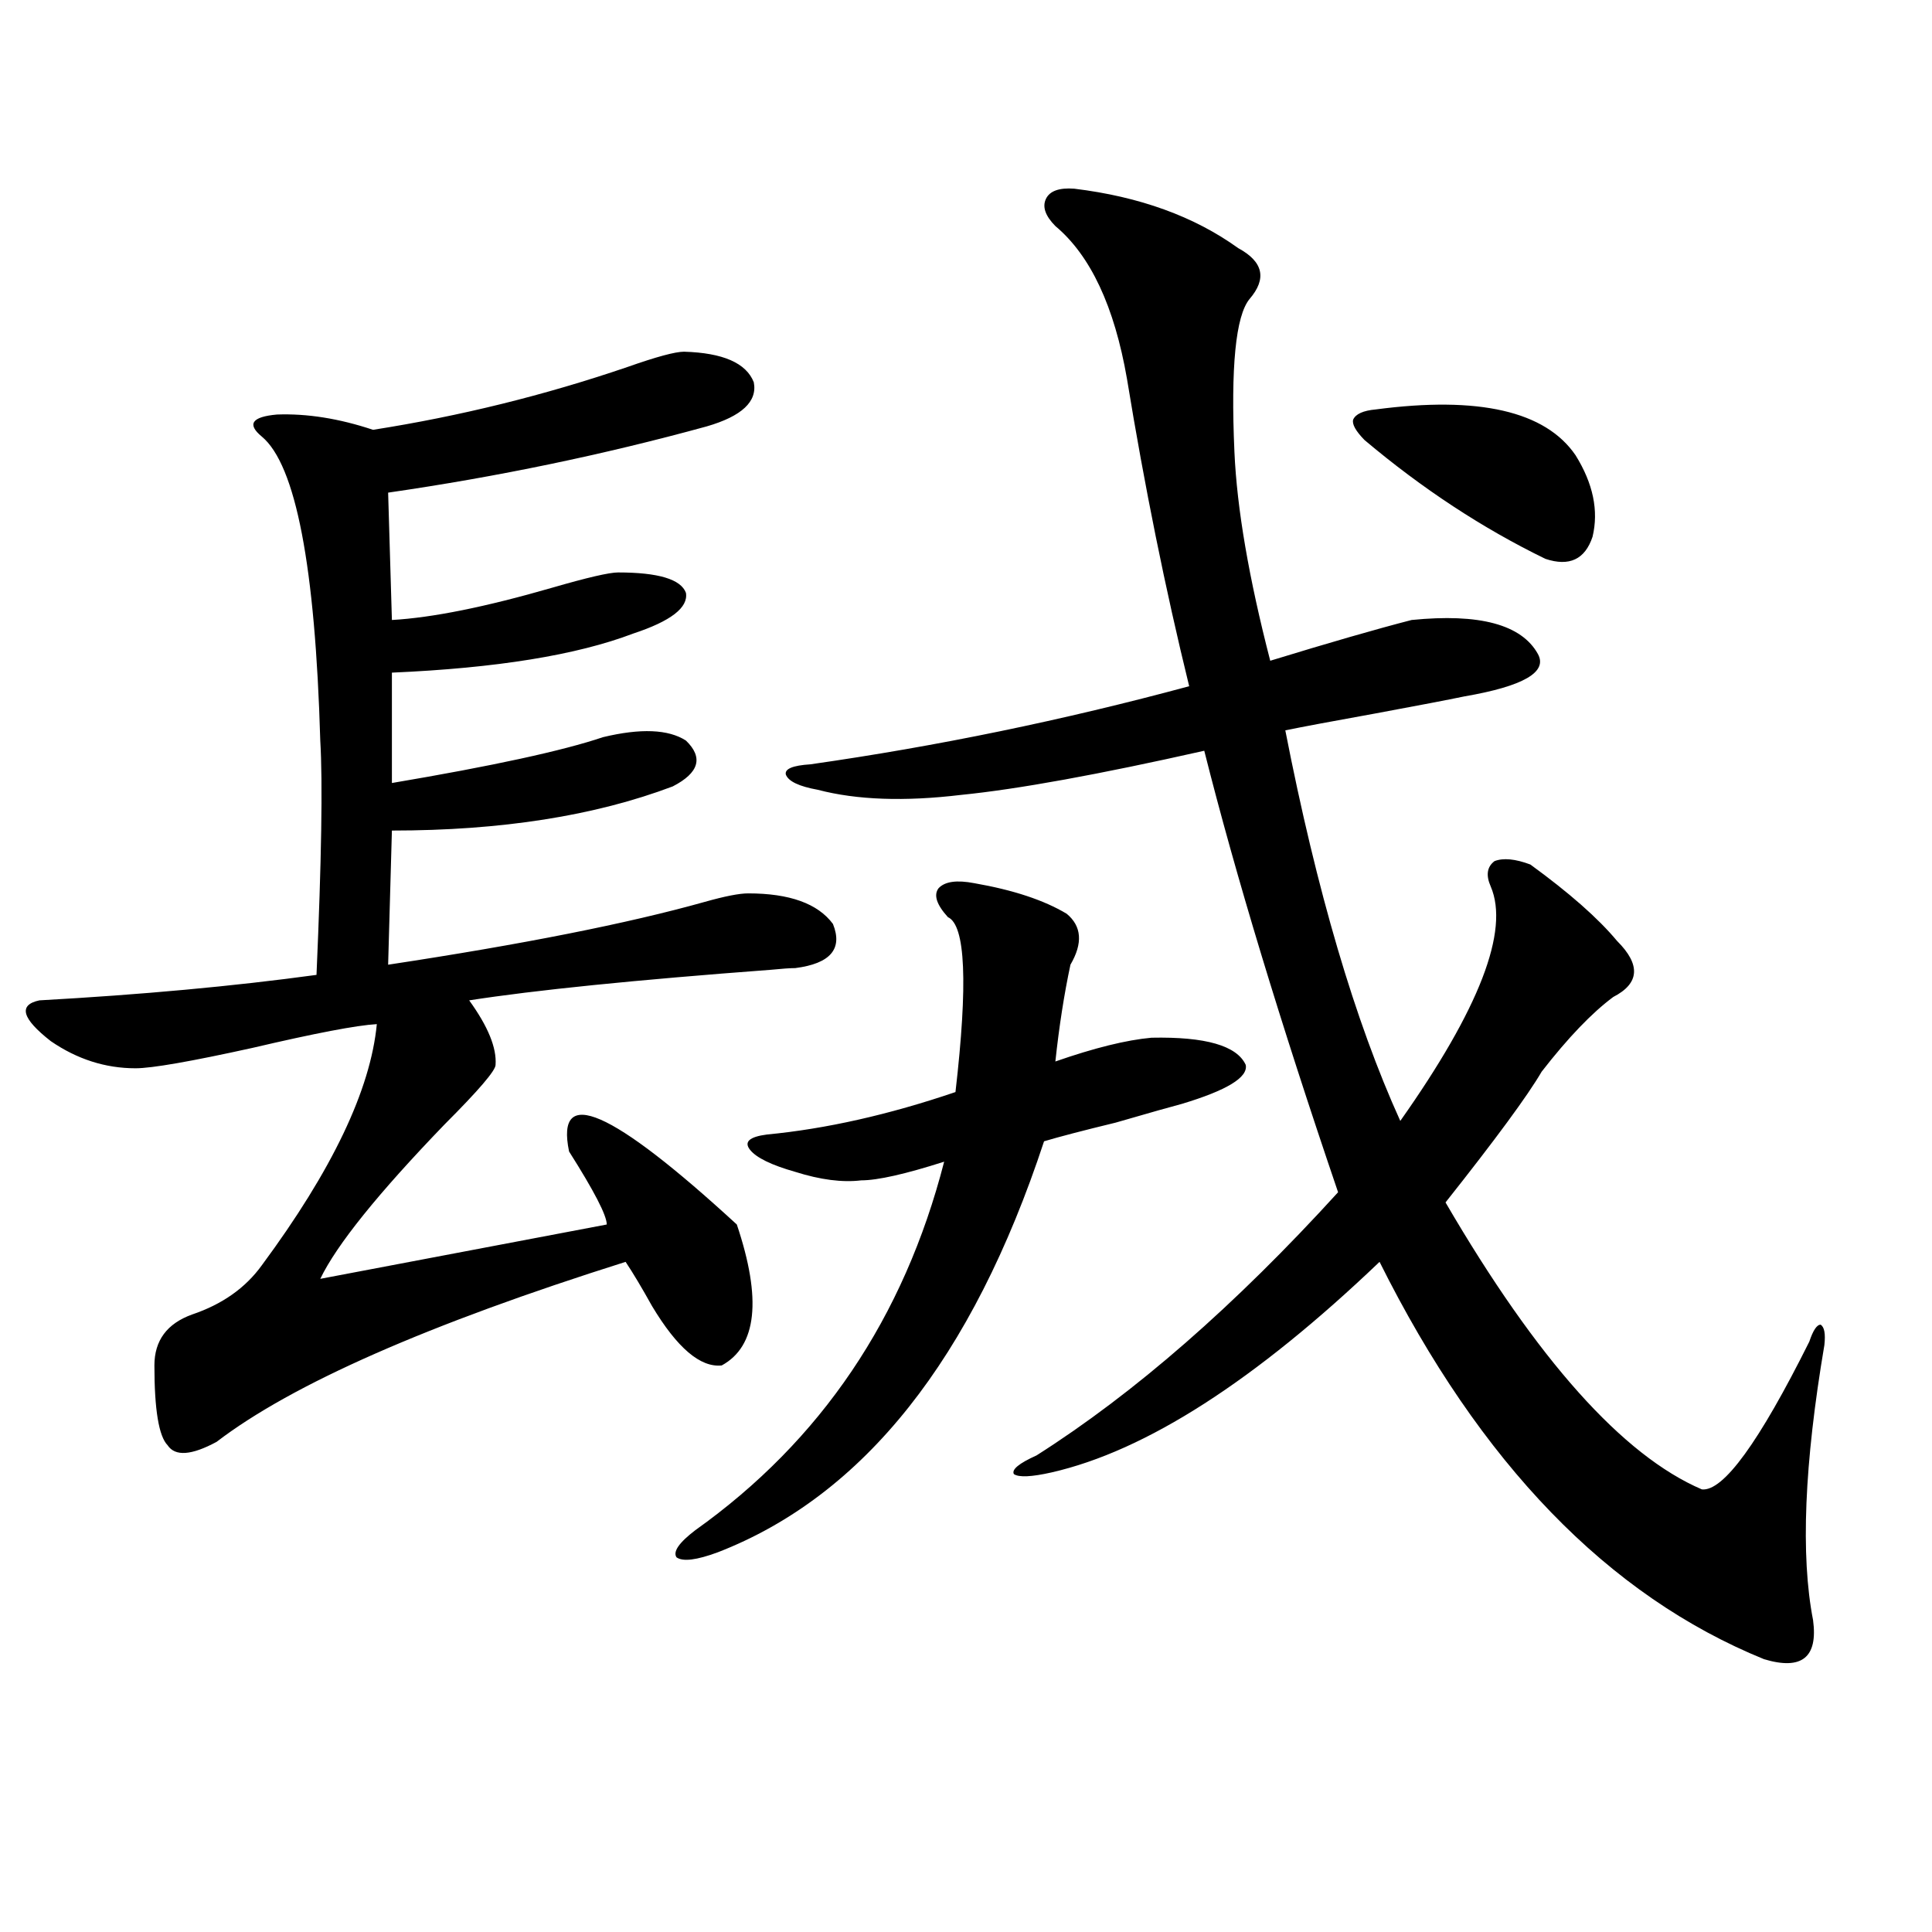
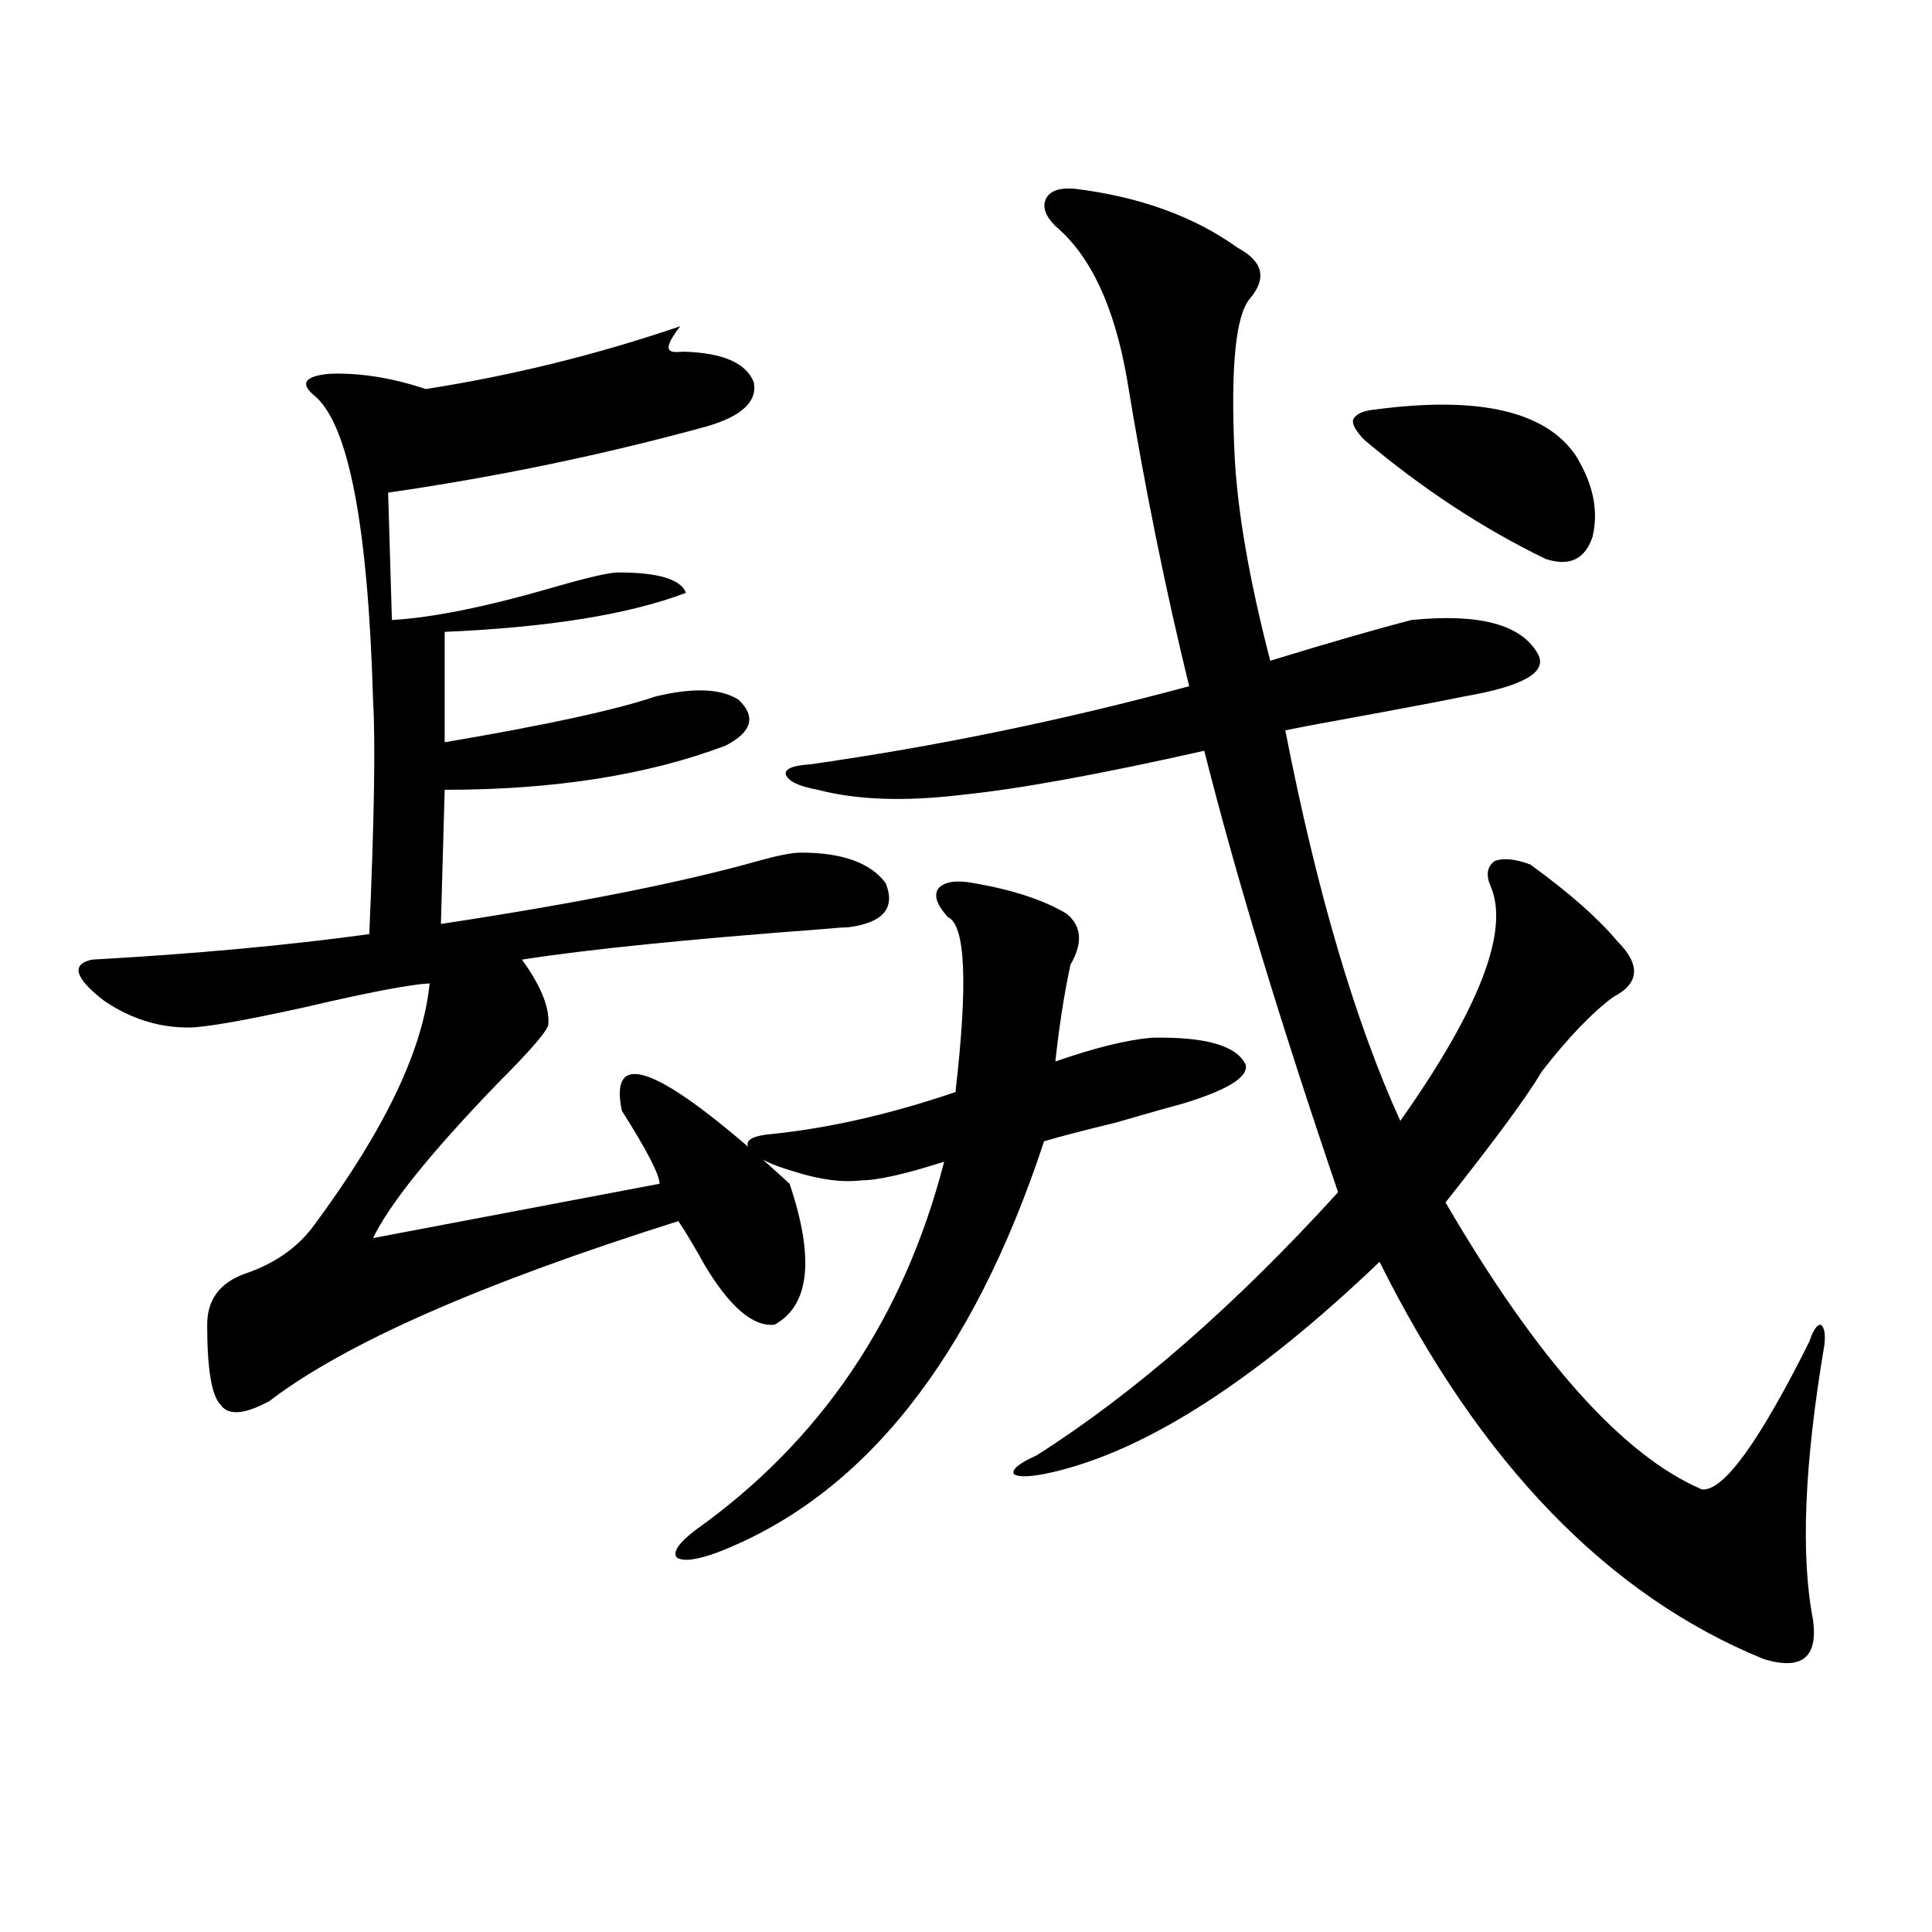
<svg xmlns="http://www.w3.org/2000/svg" version="1.1" id="图层_1" x="0px" y="0px" width="1000px" height="1000px" viewBox="0 0 1000 1000" enable-background="new 0 0 1000 1000" xml:space="preserve">
-   <path d="M354.064,182.039c20.152,0.591,32.194,5.864,36.097,15.82c1.951,9.97-6.188,17.578-24.39,22.852  c-53.337,14.653-108.29,26.079-164.874,34.277l1.951,65.918c20.808-1.167,48.444-6.729,82.925-16.699  c18.201-5.273,29.588-7.91,34.146-7.91c20.808,0,32.515,3.516,35.121,10.547c1.296,7.622-7.805,14.653-27.316,21.094  c-29.268,11.138-70.897,17.88-124.875,20.215v57.129c52.026-8.789,88.443-16.699,109.266-23.73  c19.512-4.683,33.811-4.093,42.926,1.758c9.101,8.789,6.829,16.699-6.829,23.73c-40.334,15.243-88.778,22.852-145.362,22.852  l-1.951,69.434c69.587-10.547,124.22-21.382,163.898-32.52c10.396-2.925,17.881-4.395,22.438-4.395  c21.463,0,36.097,5.273,43.901,15.82c5.198,12.896-1.311,20.517-19.512,22.852c-2.606,0-6.829,0.302-12.683,0.879  c-70.242,5.273-122.283,10.547-156.094,15.82c9.756,13.485,14.299,24.609,13.658,33.398c0,2.938-8.78,13.184-26.341,30.762  c-34.48,35.747-55.943,62.402-64.389,79.98l148.289-28.125c0-4.683-6.509-17.276-19.512-37.793  c-7.164-34.565,21.783-21.973,86.827,37.793c13.003,38.672,10.396,62.993-7.805,72.949c-11.066,1.181-23.094-9.077-36.097-30.762  c-5.213-9.366-9.756-16.987-13.658-22.852c-102.116,32.231-172.679,63.281-211.702,93.164c-13.018,7.031-21.463,7.622-25.365,1.758  c-4.558-4.683-6.829-18.457-6.829-41.309c0-12.882,6.494-21.671,19.512-26.367c15.609-5.273,27.637-13.761,36.097-25.488  c36.417-49.219,56.249-90.815,59.511-124.805c-10.411,0.591-31.874,4.696-64.389,12.305c-31.874,7.031-52.041,10.547-60.486,10.547  c-15.609,0-30.243-4.683-43.901-14.063c-14.969-11.714-16.92-18.745-5.854-21.094c52.682-2.925,100.485-7.319,143.411-13.184  c2.592-59.175,3.247-99.604,1.951-121.289c-2.606-90.226-12.683-142.671-30.243-157.324c-7.805-6.44-5.213-10.245,7.805-11.426  c15.609-0.577,32.194,2.06,49.755,7.91c44.877-7.031,88.778-17.866,131.704-32.52C339.751,184.676,349.507,182.039,354.064,182.039z   M504.305,457.137c20.152,3.516,36.097,8.789,47.804,15.82c7.805,6.454,8.445,15.243,1.951,26.367  c-3.262,15.243-5.854,31.942-7.805,50.098c20.152-7.031,36.737-11.124,49.755-12.305c27.957-0.577,44.222,4.106,48.779,14.063  c1.296,6.454-9.756,13.184-33.17,20.215c-4.558,1.181-15.944,4.395-34.146,9.668c-16.92,4.106-29.268,7.333-37.072,9.668  c-37.072,112.5-93.336,183.403-168.776,212.695c-11.066,4.106-18.216,4.985-21.463,2.637c-1.951-2.925,1.296-7.608,9.756-14.063  c65.029-46.28,107.955-109.863,128.777-190.723c-20.167,6.454-34.48,9.668-42.926,9.668c-9.756,1.181-21.143-0.288-34.146-4.395  c-12.362-3.516-20.167-7.319-23.414-11.426c-3.262-4.093-0.335-6.729,8.78-7.91c30.563-2.925,63.078-10.245,97.559-21.973  c6.494-56.25,5.198-86.421-3.902-90.527c-5.854-6.44-7.484-11.426-4.878-14.941C489.016,456.258,495.189,455.379,504.305,457.137z   M556.011,97.664c33.811,4.106,62.103,14.364,84.876,30.762c13.003,7.031,14.954,15.82,5.854,26.367  c-7.164,8.789-9.756,35.156-7.805,79.102c1.296,29.306,7.47,65.341,18.536,108.105c30.563-9.366,54.953-16.397,73.169-21.094  c35.121-3.516,56.904,2.349,65.364,17.578c5.198,9.38-7.484,16.699-38.048,21.973c-8.46,1.758-23.749,4.696-45.853,8.789  c-22.773,4.106-38.383,7.031-46.828,8.789c16.25,83.208,36.097,150.595,59.511,202.148c40.975-58.008,56.584-98.438,46.828-121.289  c-2.606-5.851-1.951-10.245,1.951-13.184c4.543-1.758,10.731-1.167,18.536,1.758c20.152,14.653,35.121,27.837,44.877,39.551  c12.348,12.305,11.707,21.973-1.951,29.004c-11.066,8.212-23.414,21.094-37.072,38.672c-7.164,12.305-23.749,34.868-49.755,67.676  c47.469,81.45,91.705,130.957,132.68,148.535c11.052,1.181,29.588-24.308,55.608-76.465c1.951-5.851,3.902-8.789,5.854-8.789  c1.951,1.181,2.592,4.696,1.951,10.547c-10.411,61.523-12.362,108.984-5.854,142.383c2.592,19.336-5.854,26.065-25.365,20.215  c-80.653-32.821-146.993-101.362-199.02-205.664c-64.389,61.523-120.973,97.86-169.752,108.984  c-10.411,2.349-16.92,2.637-19.512,0.879c-1.311-2.335,2.592-5.562,11.707-9.668c50.73-32.218,102.757-77.632,156.094-136.23  c-29.923-87.891-53.017-164.054-69.267-228.516c-54.633,12.305-96.583,19.927-125.851,22.852  c-29.268,3.516-53.992,2.637-74.145-2.637c-9.756-1.758-15.289-4.395-16.585-7.91c-0.655-2.925,3.567-4.683,12.683-5.273  c65.685-9.366,131.049-22.852,196.093-40.43c-12.362-50.386-23.094-103.409-32.194-159.082  c-6.509-37.491-18.871-63.858-37.072-79.102c-5.213-5.273-6.829-9.956-4.878-14.063C543.328,98.845,548.206,97.087,556.011,97.664z   M712.104,211.922c53.322-7.031,87.803,0.879,103.412,23.73c9.101,14.653,12.027,28.716,8.78,42.188  c-3.902,11.728-12.042,15.532-24.39,11.426c-32.529-15.82-63.748-36.323-93.656-61.523c-4.558-4.683-6.509-8.198-5.854-10.547  C701.693,214.271,705.596,212.513,712.104,211.922z" />
+   <path d="M354.064,182.039c20.152,0.591,32.194,5.864,36.097,15.82c1.951,9.97-6.188,17.578-24.39,22.852  c-53.337,14.653-108.29,26.079-164.874,34.277l1.951,65.918c20.808-1.167,48.444-6.729,82.925-16.699  c18.201-5.273,29.588-7.91,34.146-7.91c20.808,0,32.515,3.516,35.121,10.547c-29.268,11.138-70.897,17.88-124.875,20.215v57.129c52.026-8.789,88.443-16.699,109.266-23.73  c19.512-4.683,33.811-4.093,42.926,1.758c9.101,8.789,6.829,16.699-6.829,23.73c-40.334,15.243-88.778,22.852-145.362,22.852  l-1.951,69.434c69.587-10.547,124.22-21.382,163.898-32.52c10.396-2.925,17.881-4.395,22.438-4.395  c21.463,0,36.097,5.273,43.901,15.82c5.198,12.896-1.311,20.517-19.512,22.852c-2.606,0-6.829,0.302-12.683,0.879  c-70.242,5.273-122.283,10.547-156.094,15.82c9.756,13.485,14.299,24.609,13.658,33.398c0,2.938-8.78,13.184-26.341,30.762  c-34.48,35.747-55.943,62.402-64.389,79.98l148.289-28.125c0-4.683-6.509-17.276-19.512-37.793  c-7.164-34.565,21.783-21.973,86.827,37.793c13.003,38.672,10.396,62.993-7.805,72.949c-11.066,1.181-23.094-9.077-36.097-30.762  c-5.213-9.366-9.756-16.987-13.658-22.852c-102.116,32.231-172.679,63.281-211.702,93.164c-13.018,7.031-21.463,7.622-25.365,1.758  c-4.558-4.683-6.829-18.457-6.829-41.309c0-12.882,6.494-21.671,19.512-26.367c15.609-5.273,27.637-13.761,36.097-25.488  c36.417-49.219,56.249-90.815,59.511-124.805c-10.411,0.591-31.874,4.696-64.389,12.305c-31.874,7.031-52.041,10.547-60.486,10.547  c-15.609,0-30.243-4.683-43.901-14.063c-14.969-11.714-16.92-18.745-5.854-21.094c52.682-2.925,100.485-7.319,143.411-13.184  c2.592-59.175,3.247-99.604,1.951-121.289c-2.606-90.226-12.683-142.671-30.243-157.324c-7.805-6.44-5.213-10.245,7.805-11.426  c15.609-0.577,32.194,2.06,49.755,7.91c44.877-7.031,88.778-17.866,131.704-32.52C339.751,184.676,349.507,182.039,354.064,182.039z   M504.305,457.137c20.152,3.516,36.097,8.789,47.804,15.82c7.805,6.454,8.445,15.243,1.951,26.367  c-3.262,15.243-5.854,31.942-7.805,50.098c20.152-7.031,36.737-11.124,49.755-12.305c27.957-0.577,44.222,4.106,48.779,14.063  c1.296,6.454-9.756,13.184-33.17,20.215c-4.558,1.181-15.944,4.395-34.146,9.668c-16.92,4.106-29.268,7.333-37.072,9.668  c-37.072,112.5-93.336,183.403-168.776,212.695c-11.066,4.106-18.216,4.985-21.463,2.637c-1.951-2.925,1.296-7.608,9.756-14.063  c65.029-46.28,107.955-109.863,128.777-190.723c-20.167,6.454-34.48,9.668-42.926,9.668c-9.756,1.181-21.143-0.288-34.146-4.395  c-12.362-3.516-20.167-7.319-23.414-11.426c-3.262-4.093-0.335-6.729,8.78-7.91c30.563-2.925,63.078-10.245,97.559-21.973  c6.494-56.25,5.198-86.421-3.902-90.527c-5.854-6.44-7.484-11.426-4.878-14.941C489.016,456.258,495.189,455.379,504.305,457.137z   M556.011,97.664c33.811,4.106,62.103,14.364,84.876,30.762c13.003,7.031,14.954,15.82,5.854,26.367  c-7.164,8.789-9.756,35.156-7.805,79.102c1.296,29.306,7.47,65.341,18.536,108.105c30.563-9.366,54.953-16.397,73.169-21.094  c35.121-3.516,56.904,2.349,65.364,17.578c5.198,9.38-7.484,16.699-38.048,21.973c-8.46,1.758-23.749,4.696-45.853,8.789  c-22.773,4.106-38.383,7.031-46.828,8.789c16.25,83.208,36.097,150.595,59.511,202.148c40.975-58.008,56.584-98.438,46.828-121.289  c-2.606-5.851-1.951-10.245,1.951-13.184c4.543-1.758,10.731-1.167,18.536,1.758c20.152,14.653,35.121,27.837,44.877,39.551  c12.348,12.305,11.707,21.973-1.951,29.004c-11.066,8.212-23.414,21.094-37.072,38.672c-7.164,12.305-23.749,34.868-49.755,67.676  c47.469,81.45,91.705,130.957,132.68,148.535c11.052,1.181,29.588-24.308,55.608-76.465c1.951-5.851,3.902-8.789,5.854-8.789  c1.951,1.181,2.592,4.696,1.951,10.547c-10.411,61.523-12.362,108.984-5.854,142.383c2.592,19.336-5.854,26.065-25.365,20.215  c-80.653-32.821-146.993-101.362-199.02-205.664c-64.389,61.523-120.973,97.86-169.752,108.984  c-10.411,2.349-16.92,2.637-19.512,0.879c-1.311-2.335,2.592-5.562,11.707-9.668c50.73-32.218,102.757-77.632,156.094-136.23  c-29.923-87.891-53.017-164.054-69.267-228.516c-54.633,12.305-96.583,19.927-125.851,22.852  c-29.268,3.516-53.992,2.637-74.145-2.637c-9.756-1.758-15.289-4.395-16.585-7.91c-0.655-2.925,3.567-4.683,12.683-5.273  c65.685-9.366,131.049-22.852,196.093-40.43c-12.362-50.386-23.094-103.409-32.194-159.082  c-6.509-37.491-18.871-63.858-37.072-79.102c-5.213-5.273-6.829-9.956-4.878-14.063C543.328,98.845,548.206,97.087,556.011,97.664z   M712.104,211.922c53.322-7.031,87.803,0.879,103.412,23.73c9.101,14.653,12.027,28.716,8.78,42.188  c-3.902,11.728-12.042,15.532-24.39,11.426c-32.529-15.82-63.748-36.323-93.656-61.523c-4.558-4.683-6.509-8.198-5.854-10.547  C701.693,214.271,705.596,212.513,712.104,211.922z" />
</svg>